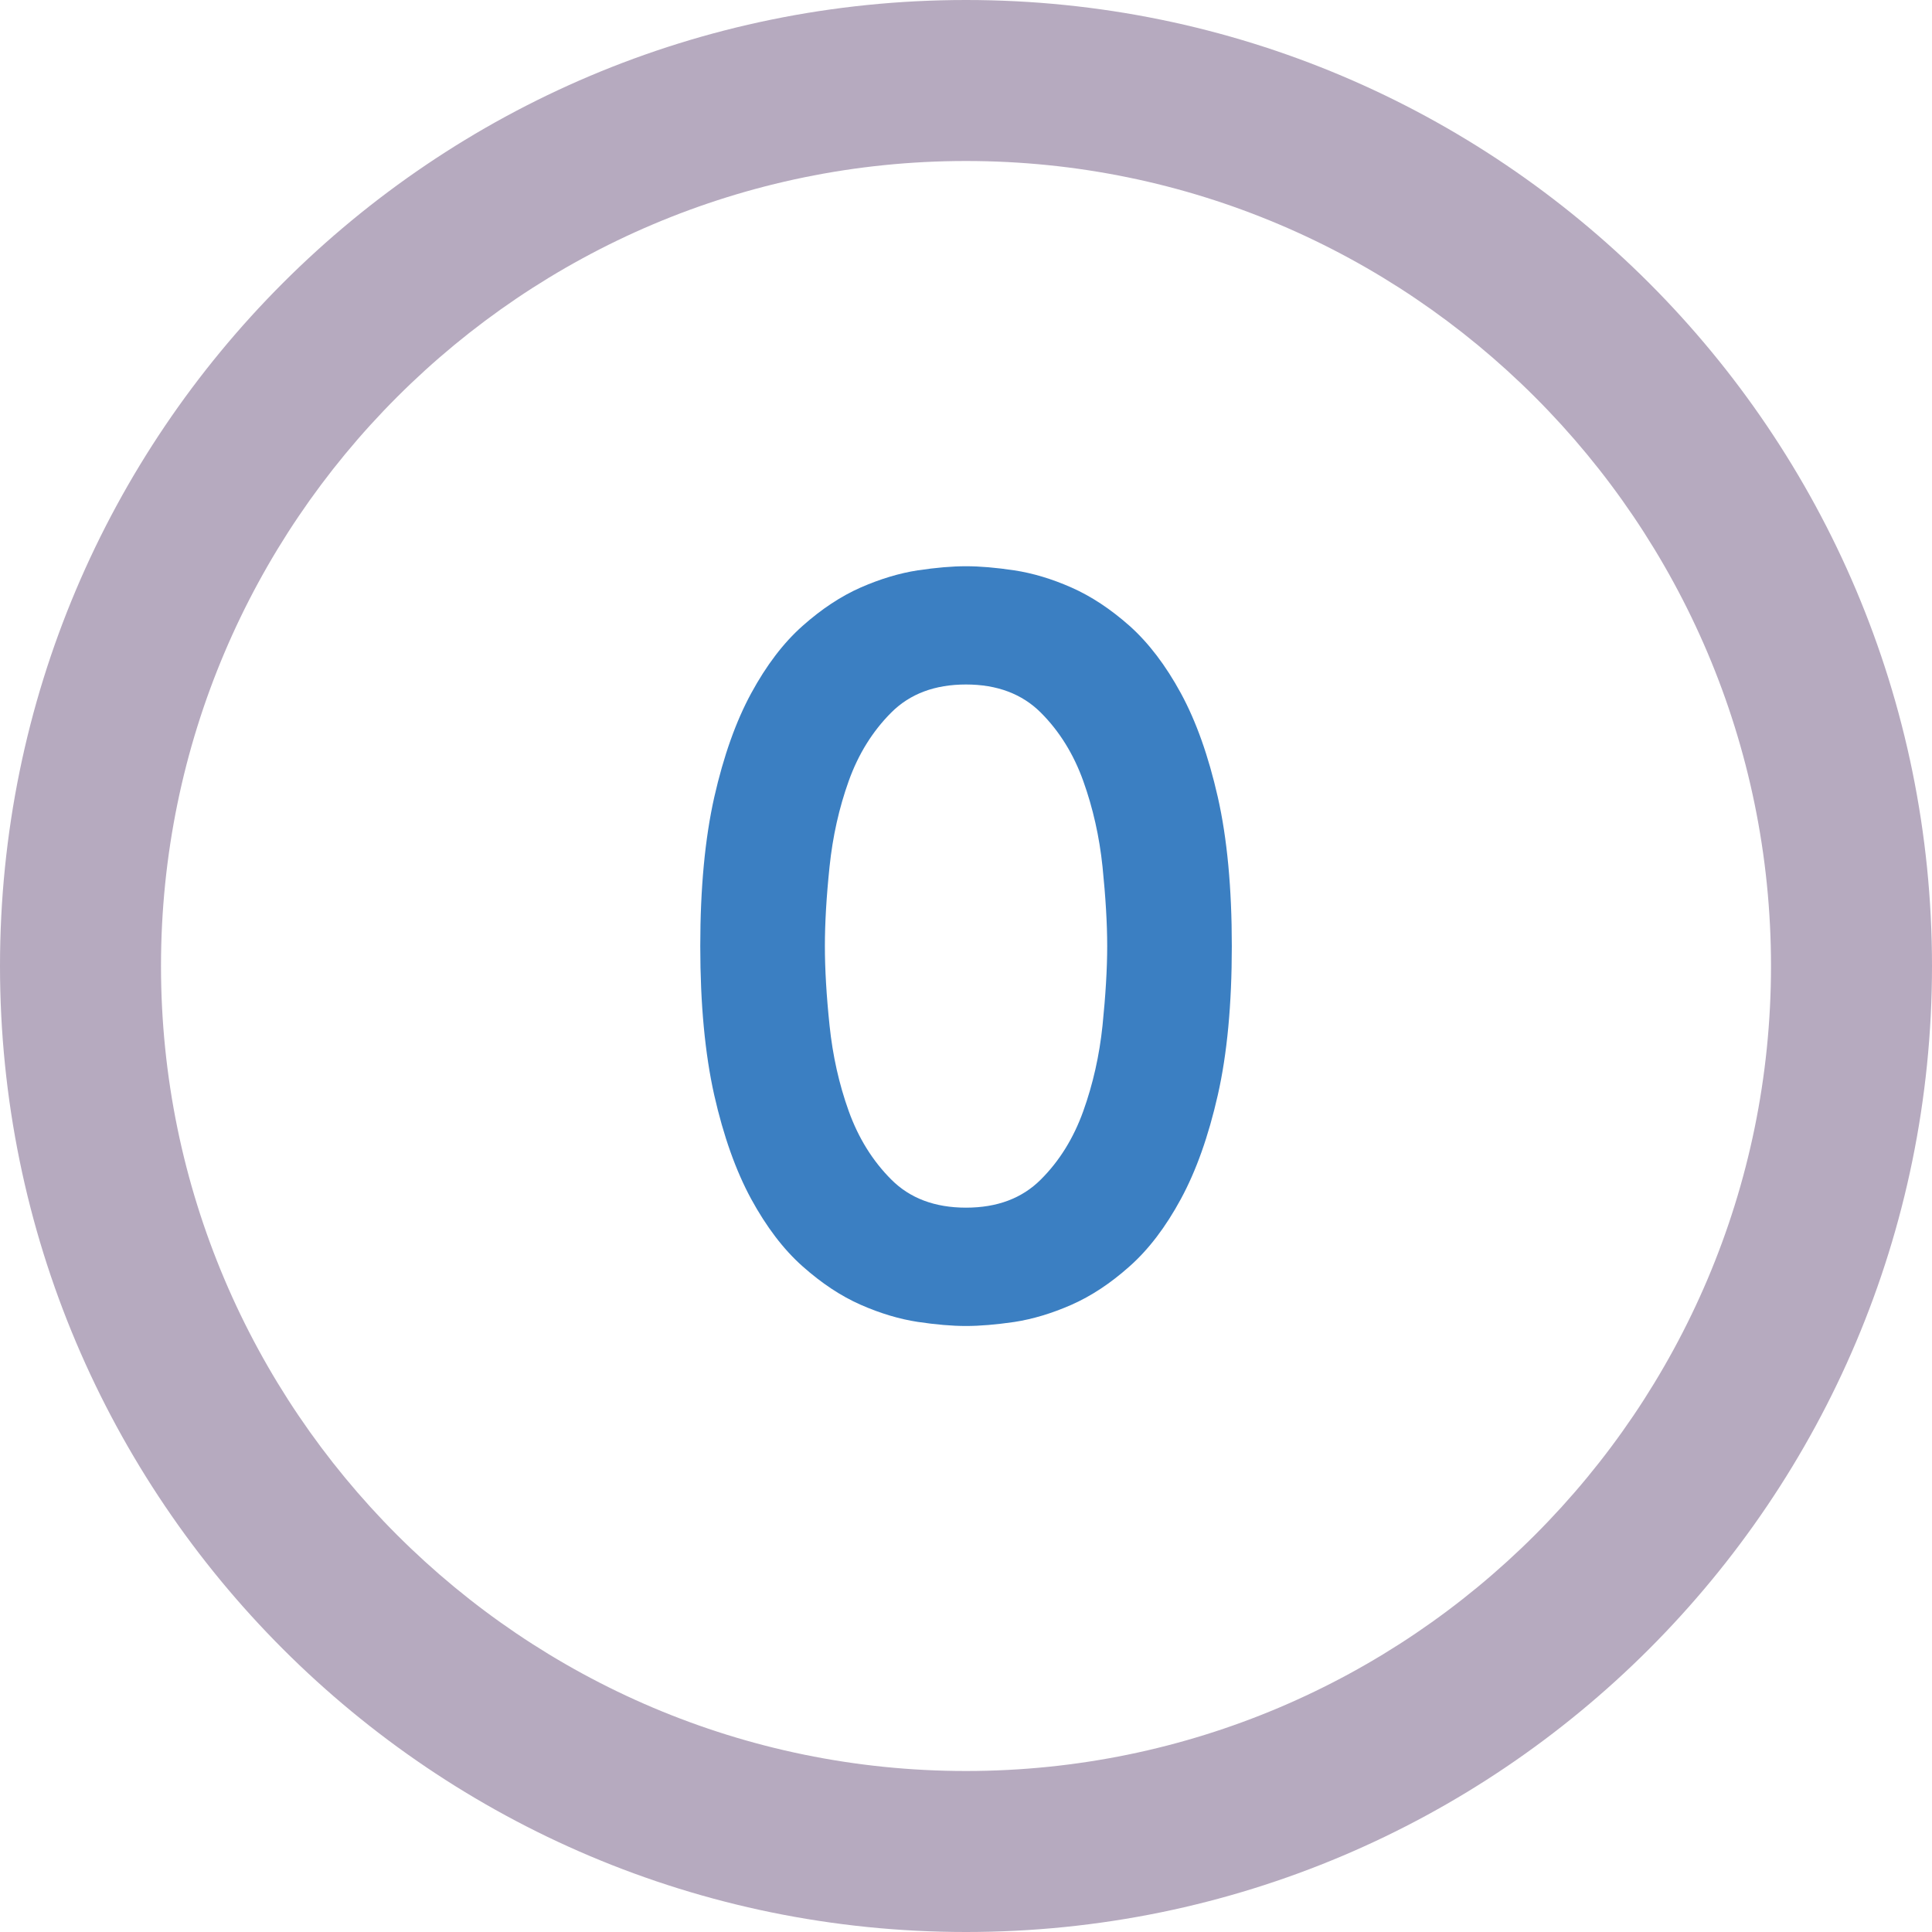
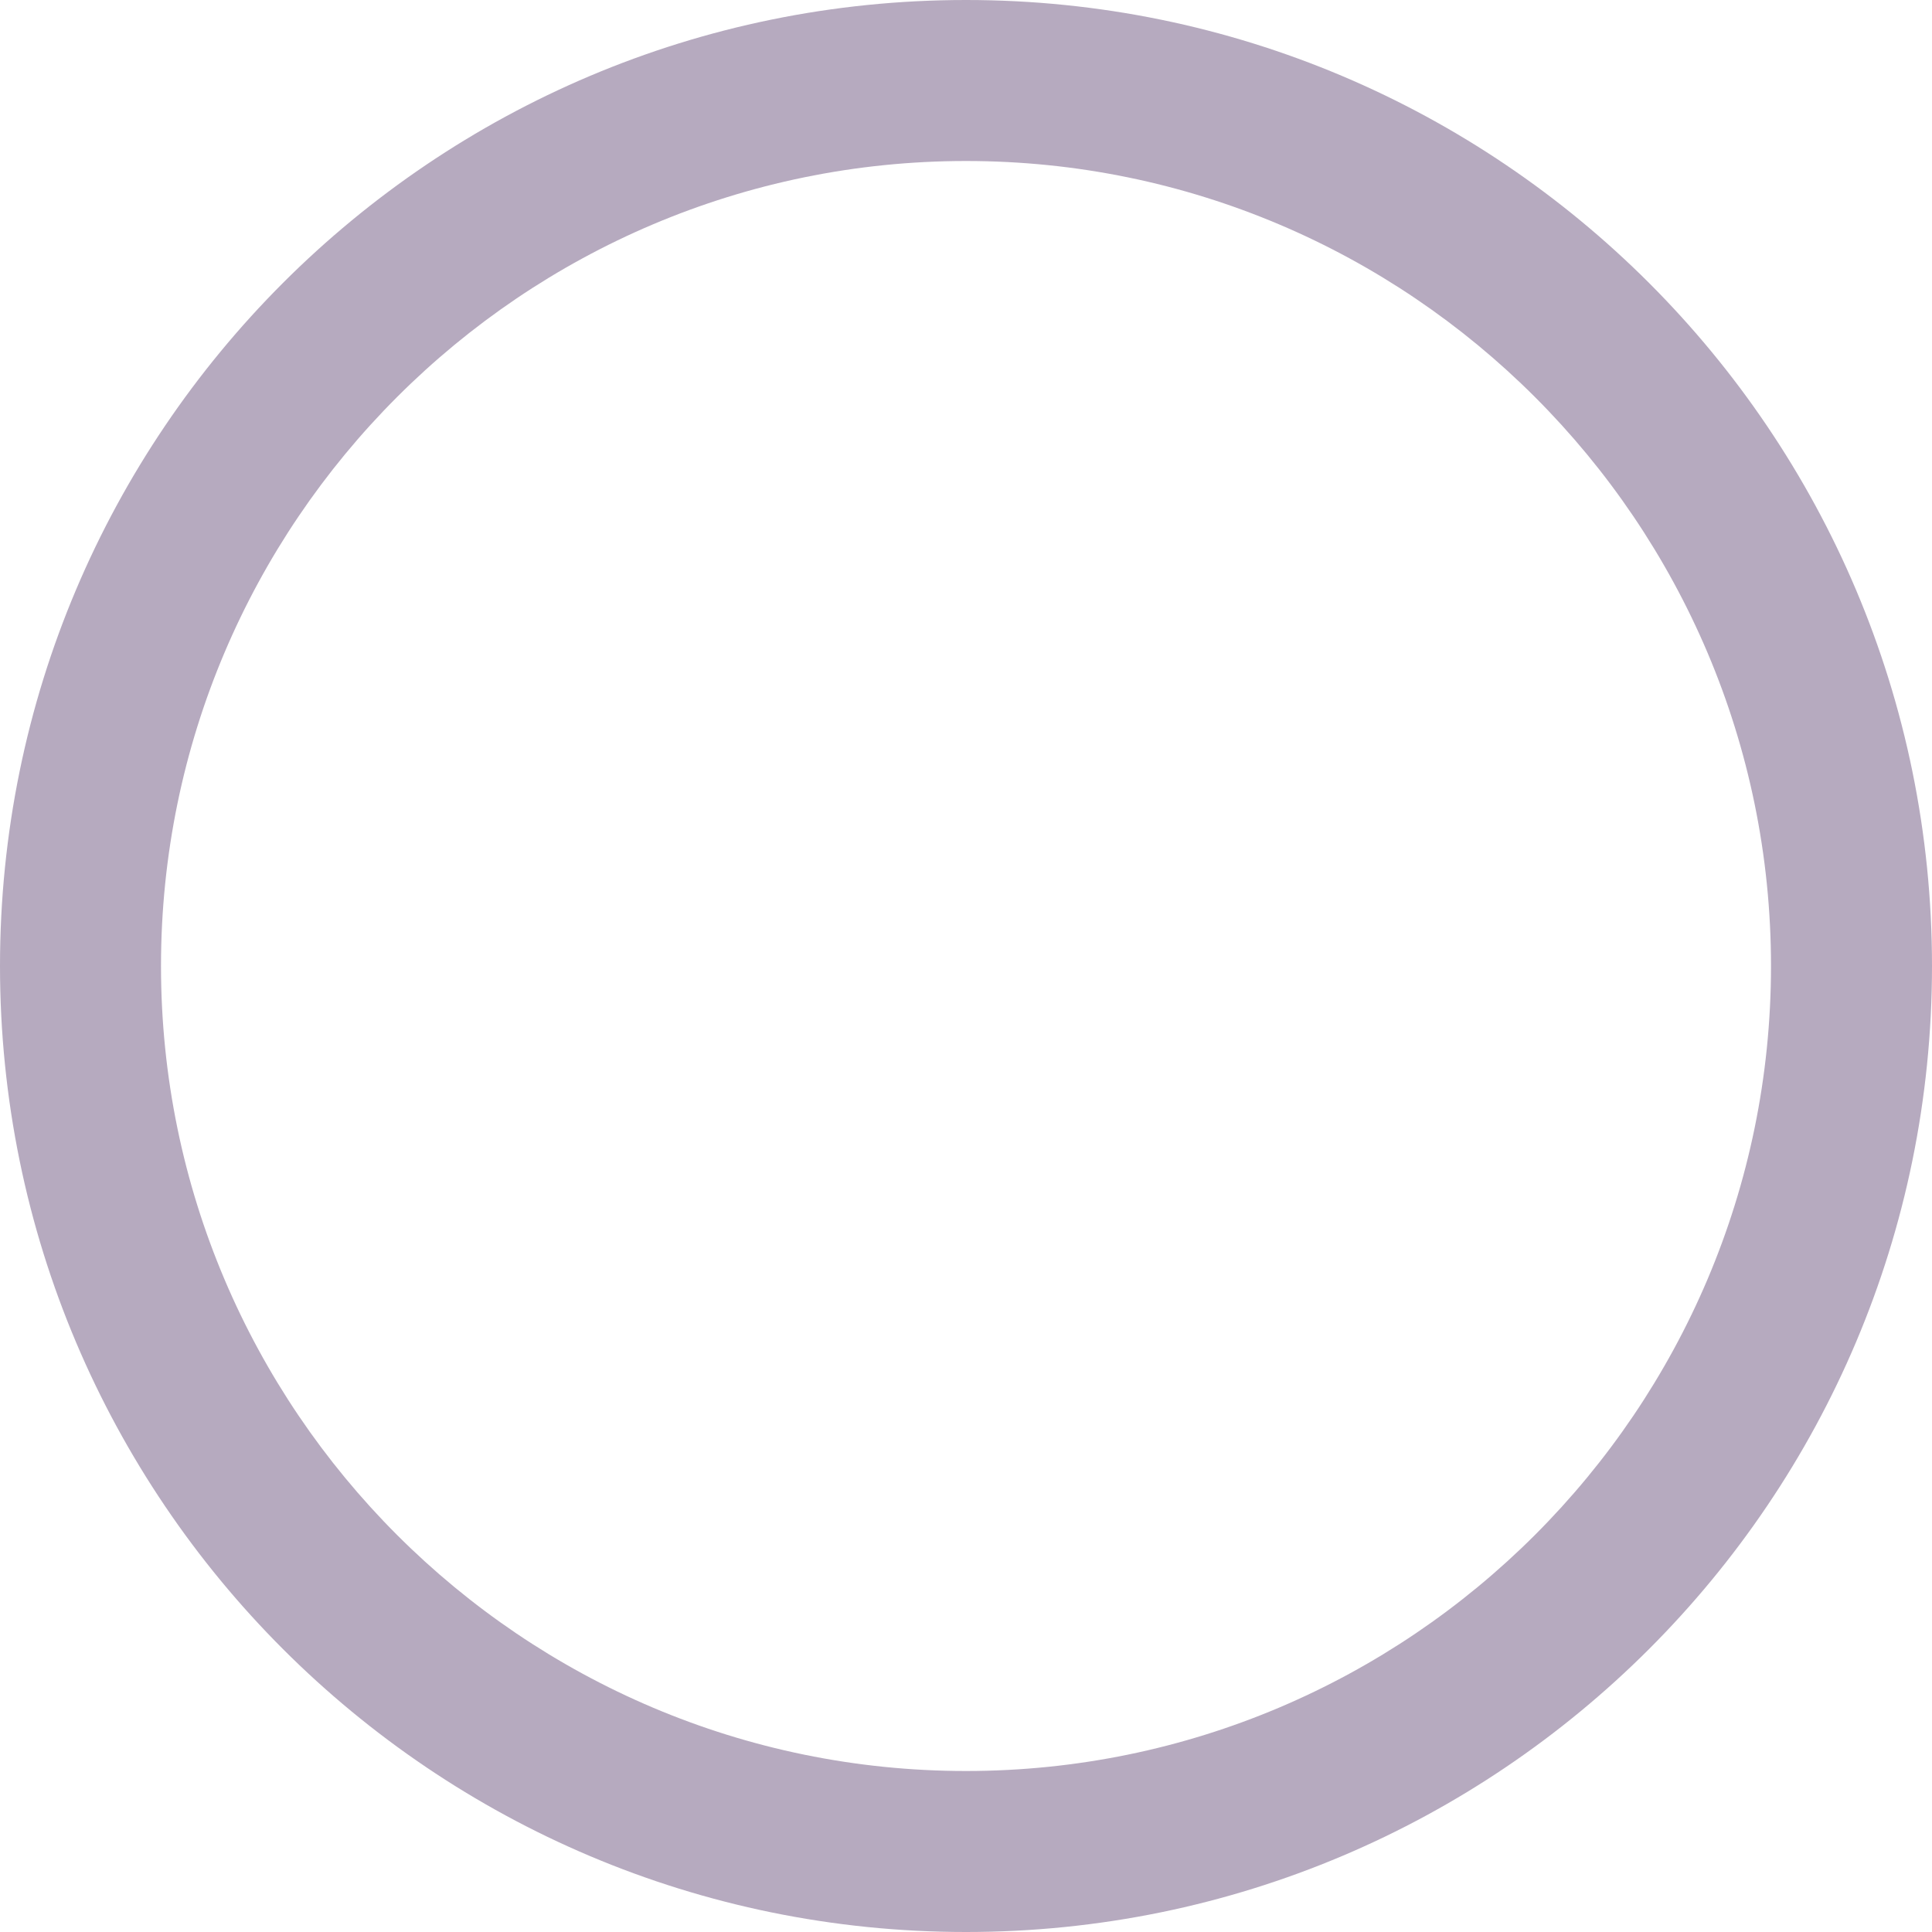
<svg xmlns="http://www.w3.org/2000/svg" role="img" aria-hidden="true" version="1.1" id="Layer_1" x="0px" y="0px" viewBox="0 0 24 24" style="enable-background:new 0 0 24 24;" xml:space="preserve">
  <title>0 credits</title>
  <style type="text/css">
	.st0{fill:#B6AABF;}
	.st1{fill:#3B7FC2;}
</style>
  <path class="st0" d="M12,2c5.514,0,10,4.486,10,10s-4.486,10-10,10S2,17.514,2,12S6.486,2,12,2 M12,0  C5.373,0,0,5.373,0,12s5.373,12,12,12s12-5.373,12-12S18.627,0,12,0L12,0z" />
  <g>
-     <path class="st1" d="M8.699,11.753c0-0.722,0.059-1.339,0.174-1.851C8.989,9.391,9.142,8.961,9.331,8.613   S9.732,7.986,9.97,7.775c0.236-0.21,0.477-0.369,0.722-0.477   c0.245-0.107,0.481-0.178,0.709-0.213C11.628,7.051,11.828,7.034,12,7.034s0.372,0.017,0.6,0.051   c0.228,0.035,0.465,0.105,0.709,0.213c0.245,0.108,0.486,0.267,0.723,0.477   c0.236,0.211,0.449,0.49,0.638,0.838c0.189,0.348,0.342,0.778,0.458,1.289   c0.116,0.512,0.174,1.128,0.174,1.851s-0.058,1.339-0.174,1.85   c-0.116,0.512-0.269,0.941-0.458,1.29c-0.188,0.348-0.401,0.628-0.638,0.838   c-0.236,0.211-0.478,0.37-0.723,0.478c-0.244,0.107-0.481,0.178-0.709,0.213   C12.372,16.455,12.172,16.472,12,16.472s-0.372-0.017-0.6-0.051   c-0.228-0.035-0.464-0.105-0.709-0.213s-0.485-0.267-0.722-0.478   c-0.237-0.21-0.449-0.49-0.639-0.838c-0.189-0.349-0.342-0.778-0.458-1.29   C8.758,13.092,8.699,12.475,8.699,11.753z M10.247,11.753c0,0.284,0.019,0.612,0.058,0.986   s0.118,0.729,0.238,1.063s0.297,0.619,0.529,0.851c0.231,0.232,0.541,0.349,0.928,0.349   s0.696-0.116,0.929-0.349c0.232-0.231,0.408-0.516,0.528-0.851s0.2-0.689,0.239-1.063   c0.038-0.374,0.058-0.703,0.058-0.986s-0.02-0.612-0.058-0.986   c-0.039-0.374-0.119-0.729-0.239-1.064c-0.12-0.335-0.296-0.619-0.528-0.851   C12.696,8.62,12.387,8.503,12,8.503s-0.696,0.116-0.928,0.348c-0.232,0.232-0.409,0.516-0.529,0.851   c-0.12,0.335-0.199,0.69-0.238,1.064S10.247,11.469,10.247,11.753z" />
-   </g>
+     </g>
</svg>